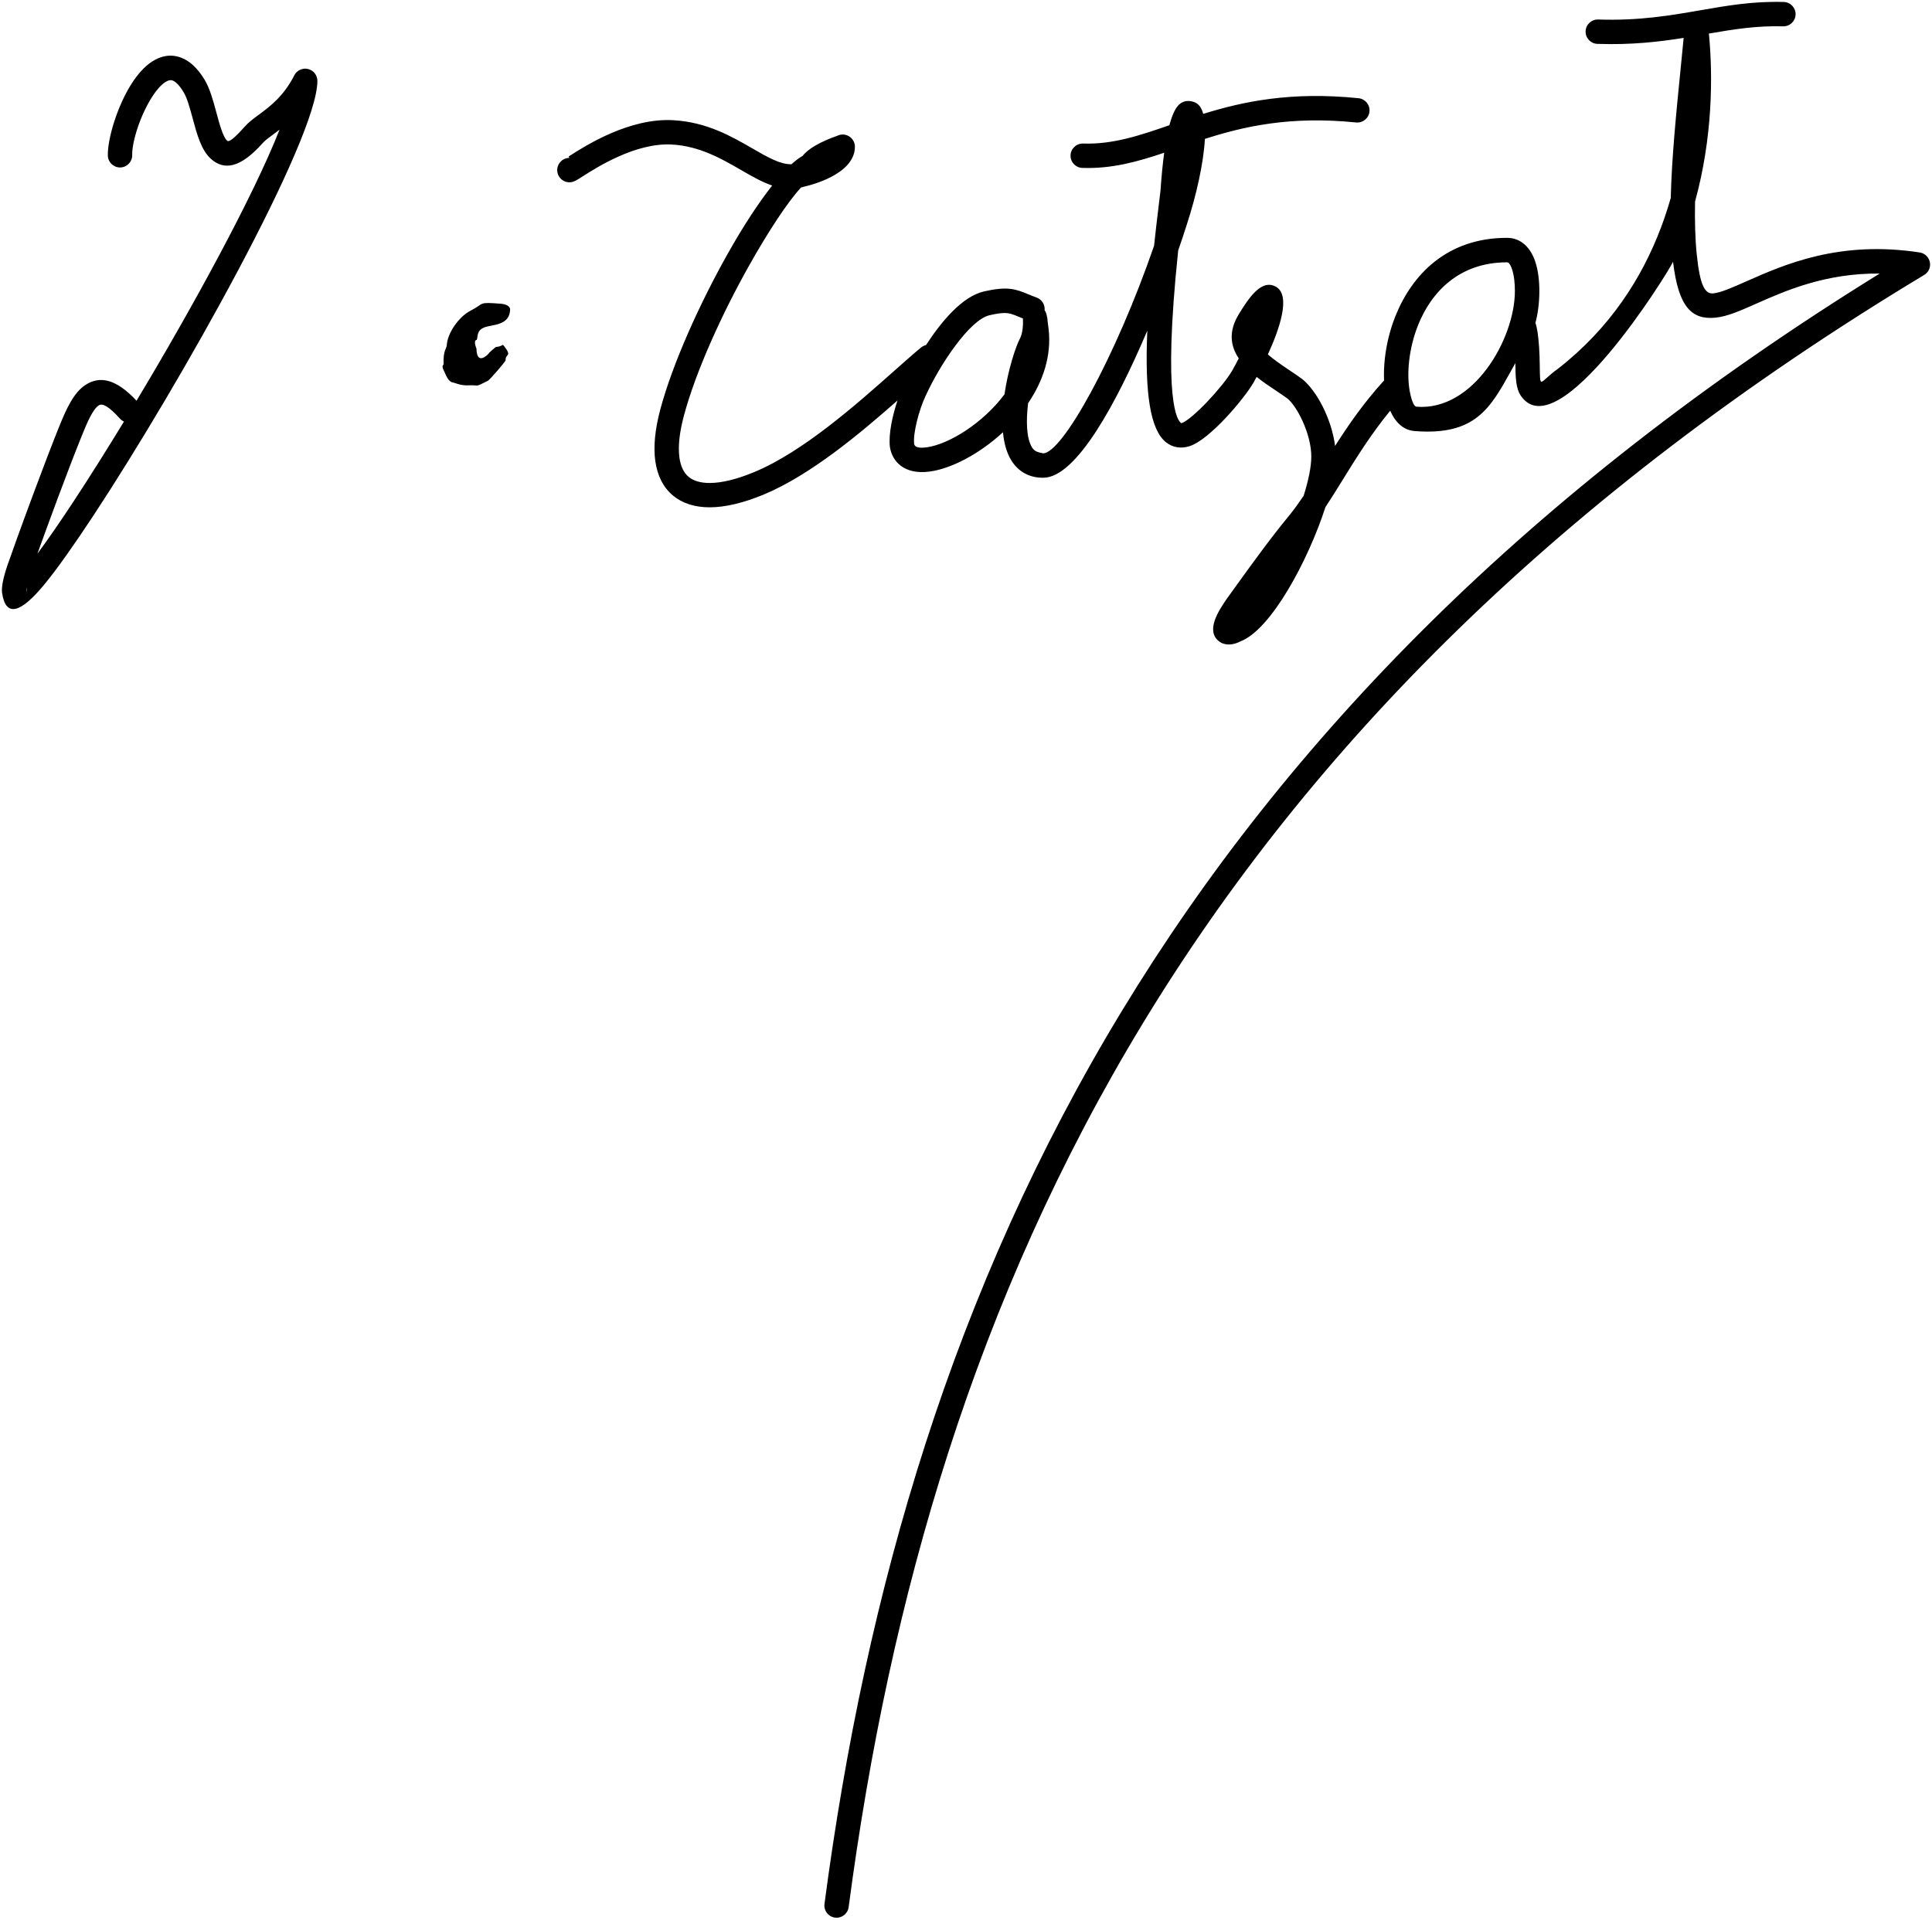
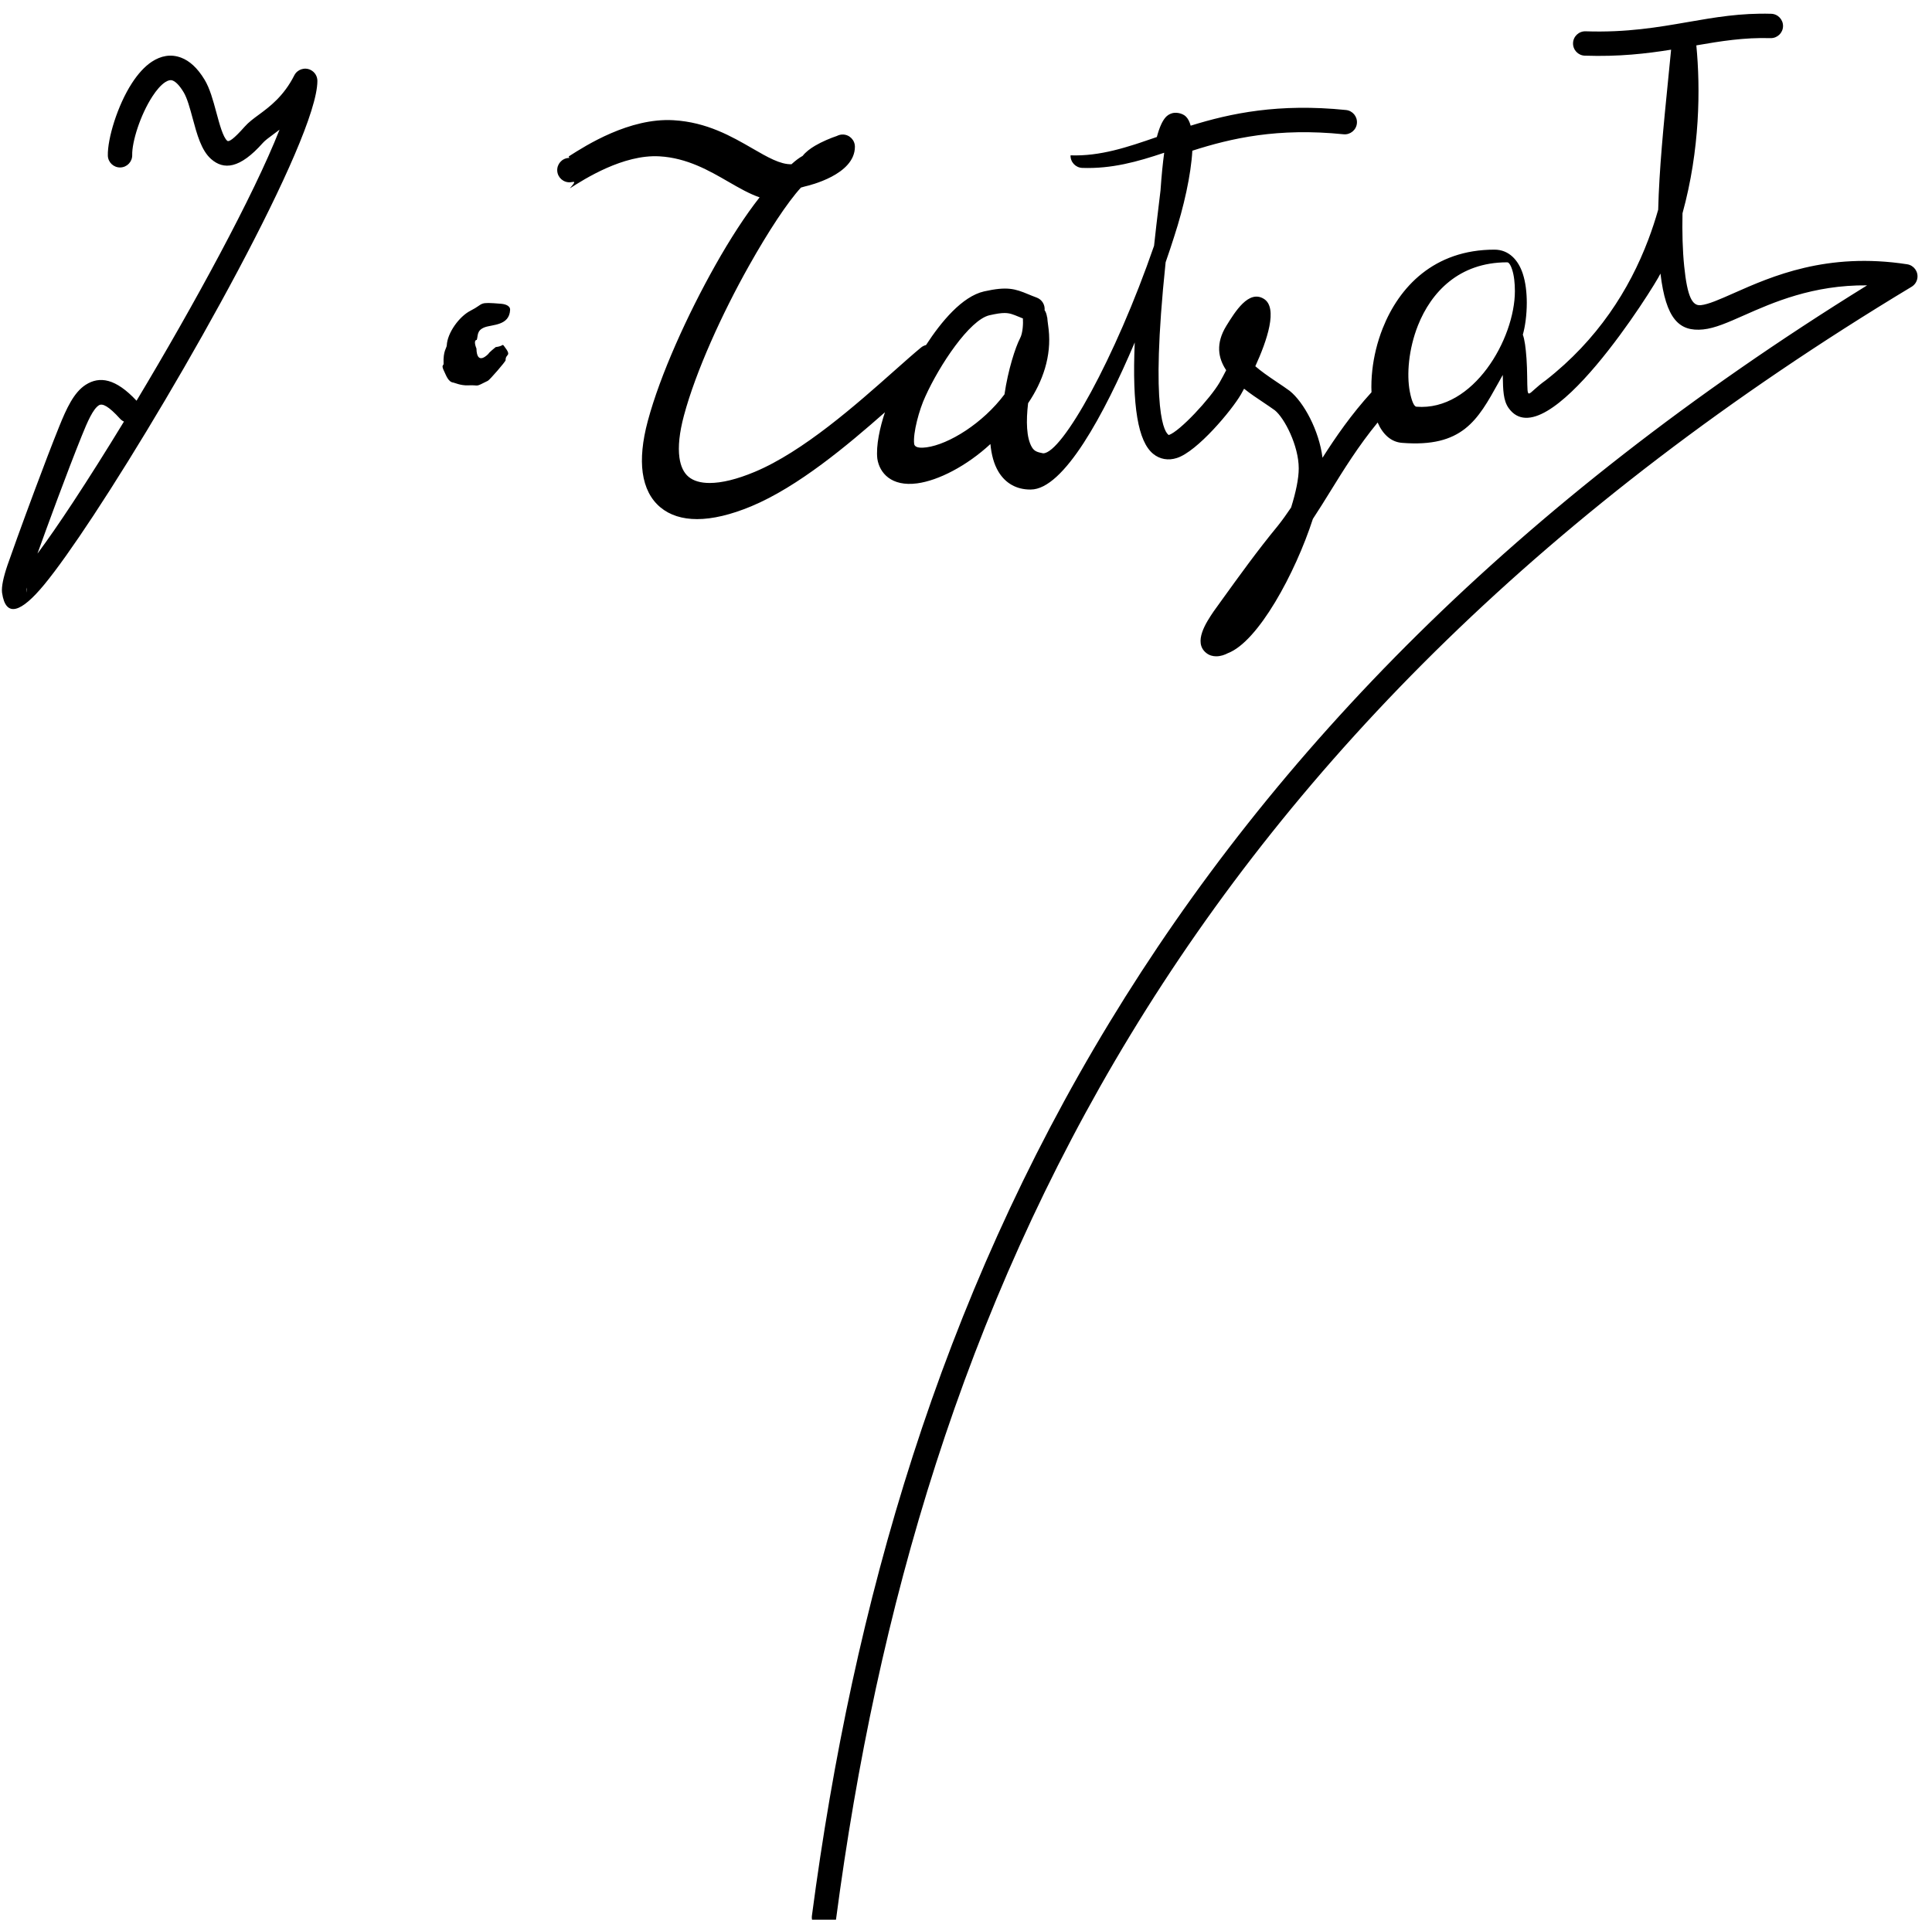
<svg xmlns="http://www.w3.org/2000/svg" version="1.1" id="_x23_Layer_1" x="0px" y="0px" width="252.055px" height="250.5px" viewBox="0 0 252.055 250.5" enable-background="new 0 0 252.055 250.5" xml:space="preserve">
-   <path fill-rule="evenodd" clip-rule="evenodd" d="M74.395,23.786c-0.877,0.058-1.637-0.606-1.695-1.483  c-0.059-0.877,0.604-1.637,1.482-1.696c0.335-0.022-0.166-0.08,0.086-0.24c2.159-1.379,7.851-5.015,13.595-4.68  c4.366,0.254,7.582,2.112,10.349,3.71c1.924,1.112,3.59,2.073,5.046,2.036c0.523-0.478,1.013-0.846,1.458-1.091  c0.388-0.496,0.97-0.943,1.616-1.324c0.903-0.535,2.084-1.024,2.861-1.28c0.217-0.114,0.465-0.181,0.727-0.185h0.019  c0.881,0,1.596,0.715,1.596,1.596c0,3.654-5.961,5.051-6.512,5.178l-0.527,0.149c-1.769,1.93-4.252,5.713-6.767,10.183  c-3.532,6.279-6.954,13.804-8.497,19.561c-0.603,2.25-0.784,4.083-0.589,5.495c0.159,1.145,0.568,1.983,1.194,2.506  c0.642,0.535,1.572,0.805,2.755,0.804c1.577-0.001,3.549-0.48,5.855-1.443c6.347-2.649,13.329-8.848,18.154-13.132  c1.422-1.261,2.672-2.373,3.567-3.105c0.194-0.159,0.417-0.265,0.646-0.319c1.969-3.032,4.707-6.344,7.569-7  c3.019-0.678,4.052-0.344,5.76,0.368c0.319,0.132,0.674,0.279,1.099,0.434c0.696,0.253,1.11,0.942,1.042,1.649  c0.168,0.231,0.272,0.557,0.327,0.938h0.018c0.006,0.12,0.048,0.586,0.182,1.568c0.392,3.492-0.762,6.801-2.681,9.634  c-0.272,2.291-0.234,4.536,0.509,5.76c0.336,0.554,0.785,0.642,1.458,0.777c2.464,0,9.375-12.333,14.468-27.082  c0.188-1.754,0.4-3.606,0.642-5.562c0.096-0.778,0.167-1.352,0.199-1.661c0.135-1.958,0.298-3.577,0.481-4.918  c-3.519,1.184-6.841,2.11-10.681,1.98c-0.877-0.027-1.565-0.762-1.538-1.639c0.026-0.877,0.762-1.566,1.639-1.54  c3.885,0.13,7.376-1.047,11.258-2.392c0.695-2.604,1.455-2.9,1.874-3.063c0.572-0.232,1.456-0.047,1.902,0.375  c0.284,0.269,0.494,0.681,0.638,1.209c5.236-1.629,11.479-2.939,20.26-2.045c0.874,0.086,1.513,0.865,1.428,1.738  s-0.864,1.513-1.738,1.428c-8.587-0.875-14.642,0.511-19.732,2.144c-0.172,3.135-1.107,7.34-2.369,11.204  c-0.297,0.944-0.673,2.081-1.116,3.355c-2.085,19.948-0.051,22.276,0.414,22.543c1.425-0.466,5.412-4.764,6.637-6.877  c0.304-0.536,0.586-1.066,0.85-1.583c-1.063-1.589-1.389-3.498,0.022-5.791c1.158-1.872,2.905-4.704,4.863-3.538  c1.935,1.142,0.433,5.497-1.085,8.813c0.678,0.591,1.603,1.251,2.776,2.037c0.596,0.396,1.177,0.789,1.705,1.174  c1.851,1.477,3.845,5.188,4.285,8.729c1.748-2.746,3.768-5.666,6.392-8.545c-0.039-0.906-0.008-1.875,0.104-2.875  c0.194-1.763,0.636-3.65,1.363-5.482c2.138-5.387,6.692-10.253,14.571-10.253c1.891,0,3.112,1.361,3.695,3.124  c0.374,1.132,0.526,2.495,0.526,3.815c0,1.549-0.211,3.099-0.516,4.157c0.241,0.662,0.374,1.674,0.482,3.15  c0.053,0.736,0.071,1.538,0.084,2.274c0.064,3.49-0.125,2.326,2.444,0.512c6.725-5.265,10.878-11.771,13.36-18.338  c0.492-1.303,0.92-2.608,1.289-3.907c0.129-5.256,0.71-11.064,1.289-16.869l0.395-4.011c-3.245,0.518-6.806,0.932-11.255,0.781  c-0.877-0.026-1.565-0.761-1.538-1.639c0.026-0.878,0.762-1.566,1.639-1.54c5.367,0.181,9.479-0.535,13.35-1.208  c3.52-0.612,6.85-1.192,10.86-1.079c0.878,0.024,1.569,0.755,1.547,1.633c-0.023,0.877-0.756,1.569-1.634,1.545  c-3.452-0.099-6.5,0.395-9.677,0.945c0.544,5.611,0.481,13.614-1.805,21.913c-0.05,2.474,0.006,4.803,0.222,6.915  c0.408,4.021,1.063,5.186,2.164,5.074c0.992-0.1,2.482-0.761,4.332-1.582c4.91-2.175,12.127-5.375,22.596-3.754  c0.867,0.134,1.462,0.948,1.328,1.815c-0.075,0.484-0.362,0.883-0.752,1.118c-47.691,28.731-80.1,61.705-101.909,97.614  c-21.812,35.914-33.056,74.813-38.407,115.366c-0.113,0.87-0.912,1.483-1.782,1.371s-1.484-0.911-1.372-1.781  c5.403-40.955,16.773-80.262,38.843-116.602c21.432-35.288,52.932-67.747,98.823-96.152c-7.073-0.071-12.311,2.25-16.084,3.922  c-2.092,0.927-3.778,1.676-5.307,1.831c-3.123,0.317-4.863-1.353-5.569-7.289c-0.758,1.629-14.965,24.41-19.822,17.532  c-0.689-0.978-0.717-2.375-0.748-4.089l-0.004-0.218l-0.574,1.033c-2.705,4.877-4.691,8.463-12.582,7.829  c-1.416-0.112-2.494-1.099-3.169-2.652c-2.515,3.064-4.439,6.174-6.17,8.974c-0.769,1.243-1.517,2.452-2.279,3.602  c-2.301,7.103-7.134,16.015-11.081,17.518c-0.404,0.22-0.96,0.414-1.531,0.414c-0.455,0-0.912-0.122-1.31-0.443  c-1.732-1.4,0.022-4.005,0.965-5.402l1.043-1.451c2.42-3.357,4.702-6.527,7.345-9.737c0.587-0.736,1.158-1.539,1.727-2.385  c0.619-1.98,0.996-3.771,0.996-5.109c0-2.95-1.865-6.578-3.126-7.582c-0.439-0.318-0.981-0.681-1.535-1.055  c-0.773-0.513-1.646-1.096-2.47-1.755c-0.169,0.315-0.312,0.568-0.414,0.751c-1.195,2.064-5.695,7.45-8.355,8.29  c-1.107,0.359-2.222,0.175-3.096-0.546c-1.964-1.617-2.756-6.16-2.4-14.534c-3.978,9.374-9.262,19.195-13.572,19.195  c-0.021,0-0.042,0-0.063,0h-0.003c-1.771,0-3.212-0.799-4.13-2.309c-0.604-0.993-0.932-2.253-1.061-3.628  c-3.094,2.861-6.78,4.76-9.554,5.131c-3.379,0.451-4.91-1.359-5.197-3.203c-0.201-1.708,0.348-4.159,0.993-6.074  c-4.865,4.288-11.307,9.709-17.423,12.263c-2.684,1.119-5.07,1.678-7.077,1.68c-1.951,0.002-3.571-0.515-4.8-1.541  c-1.243-1.038-2.03-2.549-2.303-4.513c-0.253-1.833-0.051-4.091,0.664-6.754c1.614-6.021,5.152-13.821,8.794-20.295  c1.942-3.454,3.959-6.563,5.792-8.884c-1.336-0.454-2.674-1.227-4.125-2.065c-2.464-1.423-5.327-3.077-8.928-3.286  c-4.732-0.277-9.792,2.956-11.712,4.182C75.299,23.479,74.884,23.753,74.395,23.786L74.395,23.786z M131.054,40.845L131.054,40.845  c-0.477,0-1.068,0.091-1.962,0.292c-2.608,0.598-6.535,6.534-8.364,10.589c-0.817,1.734-1.629,4.794-1.466,6.176  c0.025,0.161,0.094,0.681,1.613,0.472c2.906-0.388,7.353-3.137,10.173-6.915c0.466-3.205,1.431-6.161,2.021-7.294  c0.401-0.727,0.419-2.101,0.382-2.524l0.006-0.002c0-0.025-0.002-0.054-0.002-0.081c-0.19-0.074-0.366-0.147-0.532-0.218  C132.171,41.03,131.729,40.845,131.054,40.845L131.054,40.845z M65.409,39.642c-3.152-0.26-2.135-0.056-4.019,0.899  c-1.488,0.754-3.025,2.903-3.102,4.519c-0.018,0.384-0.489,0.698-0.416,2.409c0.012,0.275-0.374,0.097,0.107,1.055  c0.208,0.417,0.502,1.345,1.183,1.402c0.108,0.01,0.955,0.401,1.882,0.358c1.644-0.077,0.778,0.321,2.607-0.596  c0.242-0.121,2.317-2.513,2.312-2.683c-0.027-0.906,0.889-0.433-0.181-1.818c-0.301-0.39-0.011-0.034-1.115,0.107  c-0.005,0.001-0.93,0.747-0.942,0.875c-0.011,0.002-1.519,1.667-1.568-0.693c0-0.005-0.465-1.071,0.043-1.124  c0.188-0.544-0.037-1.233,1.027-1.643c0.973-0.375,3.233-0.193,3.322-2.276C66.58,39.761,65.571,39.656,65.409,39.642L65.409,39.642  z M17.248,20.226c0.02,0.877-0.674,1.606-1.552,1.626c-0.877,0.021-1.607-0.674-1.627-1.552c-0.051-2.187,1.244-6.528,3.152-9.462  c0.759-1.168,1.636-2.161,2.591-2.787c1.181-0.774,2.471-1.034,3.82-0.526c1.076,0.406,2.116,1.315,3.057,2.873  c0.69,1.143,1.109,2.69,1.525,4.231c0.438,1.626,0.879,3.252,1.425,3.736c0.22,0.195,0.844-0.212,2.284-1.836  c0.509-0.576,1.131-1.035,1.851-1.566l0.048-0.034c1.38-1.021,3.203-2.386,4.573-5.094c0.396-0.784,1.354-1.1,2.138-0.704  c0.554,0.279,0.875,0.84,0.875,1.421c0.004,7.576-17.871,39.489-29.207,56.705c-2.554,3.879-4.786,7.032-6.412,9.008  c-3.031,3.682-5.035,4.392-5.516,1.108l-0.011-0.1c-0.07-0.705,0.152-1.86,0.713-3.518c0.344-1.013,1.855-5.229,3.571-9.828  c1.093-2.93,2.241-5.944,3.169-8.245c0.957-2.375,1.917-4.48,3.471-5.473c1.812-1.157,3.909-0.831,6.629,2.083  C25.28,39.85,33.079,25.538,36.471,16.919l-0.814,0.612c-0.582,0.428-1.083,0.8-1.353,1.104c-3.025,3.415-5.126,3.565-6.771,2.11  c-1.271-1.126-1.835-3.21-2.396-5.293c-0.357-1.322-0.716-2.647-1.177-3.41c-0.541-0.897-1.026-1.38-1.448-1.538  c-0.279-0.106-0.61-0.011-0.955,0.214c-0.569,0.373-1.139,1.038-1.667,1.851C18.293,15.022,17.209,18.522,17.248,20.226  L17.248,20.226z M9.545,65.512c2.041-3.101,4.3-6.68,6.627-10.5c-0.191-0.087-0.368-0.214-0.518-0.38  c-1.483-1.637-2.298-2.036-2.758-1.742c-0.763,0.487-1.475,2.113-2.226,3.977c-0.979,2.427-2.105,5.377-3.146,8.168  c-1.008,2.699-1.962,5.324-2.638,7.208C6.217,70.455,7.801,68.161,9.545,65.512L9.545,65.512z M3.426,76.912  c0.099,0.679,0.072,0.363,0.018-0.25L3.426,76.912L3.426,76.912z M197.638,37.979c0-1.018-0.105-2.034-0.365-2.818  c-0.163-0.496-0.356-0.851-0.564-0.919l-0.101-0.012c-6.262,0-9.901,3.908-11.616,8.234c-0.611,1.542-0.987,3.149-1.153,4.659  c-0.163,1.48-0.123,2.851,0.087,3.961c0.226,1.181,0.539,1.963,0.865,1.988C192.231,53.673,197.638,44.204,197.638,37.979z" />
+   <path fill-rule="evenodd" clip-rule="evenodd" d="M74.395,23.786c-0.877,0.058-1.637-0.606-1.695-1.483  c-0.059-0.877,0.604-1.637,1.482-1.696c0.335-0.022-0.166-0.08,0.086-0.24c2.159-1.379,7.851-5.015,13.595-4.68  c4.366,0.254,7.582,2.112,10.349,3.71c1.924,1.112,3.59,2.073,5.046,2.036c0.523-0.478,1.013-0.846,1.458-1.091  c0.388-0.496,0.97-0.943,1.616-1.324c0.903-0.535,2.084-1.024,2.861-1.28c0.217-0.114,0.465-0.181,0.727-0.185h0.019  c0.881,0,1.596,0.715,1.596,1.596c0,3.654-5.961,5.051-6.512,5.178l-0.527,0.149c-1.769,1.93-4.252,5.713-6.767,10.183  c-3.532,6.279-6.954,13.804-8.497,19.561c-0.603,2.25-0.784,4.083-0.589,5.495c0.159,1.145,0.568,1.983,1.194,2.506  c0.642,0.535,1.572,0.805,2.755,0.804c1.577-0.001,3.549-0.48,5.855-1.443c6.347-2.649,13.329-8.848,18.154-13.132  c1.422-1.261,2.672-2.373,3.567-3.105c0.194-0.159,0.417-0.265,0.646-0.319c1.969-3.032,4.707-6.344,7.569-7  c3.019-0.678,4.052-0.344,5.76,0.368c0.319,0.132,0.674,0.279,1.099,0.434c0.696,0.253,1.11,0.942,1.042,1.649  c0.168,0.231,0.272,0.557,0.327,0.938h0.018c0.006,0.12,0.048,0.586,0.182,1.568c0.392,3.492-0.762,6.801-2.681,9.634  c-0.272,2.291-0.234,4.536,0.509,5.76c0.336,0.554,0.785,0.642,1.458,0.777c2.464,0,9.375-12.333,14.468-27.082  c0.188-1.754,0.4-3.606,0.642-5.562c0.096-0.778,0.167-1.352,0.199-1.661c0.135-1.958,0.298-3.577,0.481-4.918  c-3.519,1.184-6.841,2.11-10.681,1.98c-0.877-0.027-1.565-0.762-1.538-1.639c3.885,0.13,7.376-1.047,11.258-2.392c0.695-2.604,1.455-2.9,1.874-3.063c0.572-0.232,1.456-0.047,1.902,0.375  c0.284,0.269,0.494,0.681,0.638,1.209c5.236-1.629,11.479-2.939,20.26-2.045c0.874,0.086,1.513,0.865,1.428,1.738  s-0.864,1.513-1.738,1.428c-8.587-0.875-14.642,0.511-19.732,2.144c-0.172,3.135-1.107,7.34-2.369,11.204  c-0.297,0.944-0.673,2.081-1.116,3.355c-2.085,19.948-0.051,22.276,0.414,22.543c1.425-0.466,5.412-4.764,6.637-6.877  c0.304-0.536,0.586-1.066,0.85-1.583c-1.063-1.589-1.389-3.498,0.022-5.791c1.158-1.872,2.905-4.704,4.863-3.538  c1.935,1.142,0.433,5.497-1.085,8.813c0.678,0.591,1.603,1.251,2.776,2.037c0.596,0.396,1.177,0.789,1.705,1.174  c1.851,1.477,3.845,5.188,4.285,8.729c1.748-2.746,3.768-5.666,6.392-8.545c-0.039-0.906-0.008-1.875,0.104-2.875  c0.194-1.763,0.636-3.65,1.363-5.482c2.138-5.387,6.692-10.253,14.571-10.253c1.891,0,3.112,1.361,3.695,3.124  c0.374,1.132,0.526,2.495,0.526,3.815c0,1.549-0.211,3.099-0.516,4.157c0.241,0.662,0.374,1.674,0.482,3.15  c0.053,0.736,0.071,1.538,0.084,2.274c0.064,3.49-0.125,2.326,2.444,0.512c6.725-5.265,10.878-11.771,13.36-18.338  c0.492-1.303,0.92-2.608,1.289-3.907c0.129-5.256,0.71-11.064,1.289-16.869l0.395-4.011c-3.245,0.518-6.806,0.932-11.255,0.781  c-0.877-0.026-1.565-0.761-1.538-1.639c0.026-0.878,0.762-1.566,1.639-1.54c5.367,0.181,9.479-0.535,13.35-1.208  c3.52-0.612,6.85-1.192,10.86-1.079c0.878,0.024,1.569,0.755,1.547,1.633c-0.023,0.877-0.756,1.569-1.634,1.545  c-3.452-0.099-6.5,0.395-9.677,0.945c0.544,5.611,0.481,13.614-1.805,21.913c-0.05,2.474,0.006,4.803,0.222,6.915  c0.408,4.021,1.063,5.186,2.164,5.074c0.992-0.1,2.482-0.761,4.332-1.582c4.91-2.175,12.127-5.375,22.596-3.754  c0.867,0.134,1.462,0.948,1.328,1.815c-0.075,0.484-0.362,0.883-0.752,1.118c-47.691,28.731-80.1,61.705-101.909,97.614  c-21.812,35.914-33.056,74.813-38.407,115.366c-0.113,0.87-0.912,1.483-1.782,1.371s-1.484-0.911-1.372-1.781  c5.403-40.955,16.773-80.262,38.843-116.602c21.432-35.288,52.932-67.747,98.823-96.152c-7.073-0.071-12.311,2.25-16.084,3.922  c-2.092,0.927-3.778,1.676-5.307,1.831c-3.123,0.317-4.863-1.353-5.569-7.289c-0.758,1.629-14.965,24.41-19.822,17.532  c-0.689-0.978-0.717-2.375-0.748-4.089l-0.004-0.218l-0.574,1.033c-2.705,4.877-4.691,8.463-12.582,7.829  c-1.416-0.112-2.494-1.099-3.169-2.652c-2.515,3.064-4.439,6.174-6.17,8.974c-0.769,1.243-1.517,2.452-2.279,3.602  c-2.301,7.103-7.134,16.015-11.081,17.518c-0.404,0.22-0.96,0.414-1.531,0.414c-0.455,0-0.912-0.122-1.31-0.443  c-1.732-1.4,0.022-4.005,0.965-5.402l1.043-1.451c2.42-3.357,4.702-6.527,7.345-9.737c0.587-0.736,1.158-1.539,1.727-2.385  c0.619-1.98,0.996-3.771,0.996-5.109c0-2.95-1.865-6.578-3.126-7.582c-0.439-0.318-0.981-0.681-1.535-1.055  c-0.773-0.513-1.646-1.096-2.47-1.755c-0.169,0.315-0.312,0.568-0.414,0.751c-1.195,2.064-5.695,7.45-8.355,8.29  c-1.107,0.359-2.222,0.175-3.096-0.546c-1.964-1.617-2.756-6.16-2.4-14.534c-3.978,9.374-9.262,19.195-13.572,19.195  c-0.021,0-0.042,0-0.063,0h-0.003c-1.771,0-3.212-0.799-4.13-2.309c-0.604-0.993-0.932-2.253-1.061-3.628  c-3.094,2.861-6.78,4.76-9.554,5.131c-3.379,0.451-4.91-1.359-5.197-3.203c-0.201-1.708,0.348-4.159,0.993-6.074  c-4.865,4.288-11.307,9.709-17.423,12.263c-2.684,1.119-5.07,1.678-7.077,1.68c-1.951,0.002-3.571-0.515-4.8-1.541  c-1.243-1.038-2.03-2.549-2.303-4.513c-0.253-1.833-0.051-4.091,0.664-6.754c1.614-6.021,5.152-13.821,8.794-20.295  c1.942-3.454,3.959-6.563,5.792-8.884c-1.336-0.454-2.674-1.227-4.125-2.065c-2.464-1.423-5.327-3.077-8.928-3.286  c-4.732-0.277-9.792,2.956-11.712,4.182C75.299,23.479,74.884,23.753,74.395,23.786L74.395,23.786z M131.054,40.845L131.054,40.845  c-0.477,0-1.068,0.091-1.962,0.292c-2.608,0.598-6.535,6.534-8.364,10.589c-0.817,1.734-1.629,4.794-1.466,6.176  c0.025,0.161,0.094,0.681,1.613,0.472c2.906-0.388,7.353-3.137,10.173-6.915c0.466-3.205,1.431-6.161,2.021-7.294  c0.401-0.727,0.419-2.101,0.382-2.524l0.006-0.002c0-0.025-0.002-0.054-0.002-0.081c-0.19-0.074-0.366-0.147-0.532-0.218  C132.171,41.03,131.729,40.845,131.054,40.845L131.054,40.845z M65.409,39.642c-3.152-0.26-2.135-0.056-4.019,0.899  c-1.488,0.754-3.025,2.903-3.102,4.519c-0.018,0.384-0.489,0.698-0.416,2.409c0.012,0.275-0.374,0.097,0.107,1.055  c0.208,0.417,0.502,1.345,1.183,1.402c0.108,0.01,0.955,0.401,1.882,0.358c1.644-0.077,0.778,0.321,2.607-0.596  c0.242-0.121,2.317-2.513,2.312-2.683c-0.027-0.906,0.889-0.433-0.181-1.818c-0.301-0.39-0.011-0.034-1.115,0.107  c-0.005,0.001-0.93,0.747-0.942,0.875c-0.011,0.002-1.519,1.667-1.568-0.693c0-0.005-0.465-1.071,0.043-1.124  c0.188-0.544-0.037-1.233,1.027-1.643c0.973-0.375,3.233-0.193,3.322-2.276C66.58,39.761,65.571,39.656,65.409,39.642L65.409,39.642  z M17.248,20.226c0.02,0.877-0.674,1.606-1.552,1.626c-0.877,0.021-1.607-0.674-1.627-1.552c-0.051-2.187,1.244-6.528,3.152-9.462  c0.759-1.168,1.636-2.161,2.591-2.787c1.181-0.774,2.471-1.034,3.82-0.526c1.076,0.406,2.116,1.315,3.057,2.873  c0.69,1.143,1.109,2.69,1.525,4.231c0.438,1.626,0.879,3.252,1.425,3.736c0.22,0.195,0.844-0.212,2.284-1.836  c0.509-0.576,1.131-1.035,1.851-1.566l0.048-0.034c1.38-1.021,3.203-2.386,4.573-5.094c0.396-0.784,1.354-1.1,2.138-0.704  c0.554,0.279,0.875,0.84,0.875,1.421c0.004,7.576-17.871,39.489-29.207,56.705c-2.554,3.879-4.786,7.032-6.412,9.008  c-3.031,3.682-5.035,4.392-5.516,1.108l-0.011-0.1c-0.07-0.705,0.152-1.86,0.713-3.518c0.344-1.013,1.855-5.229,3.571-9.828  c1.093-2.93,2.241-5.944,3.169-8.245c0.957-2.375,1.917-4.48,3.471-5.473c1.812-1.157,3.909-0.831,6.629,2.083  C25.28,39.85,33.079,25.538,36.471,16.919l-0.814,0.612c-0.582,0.428-1.083,0.8-1.353,1.104c-3.025,3.415-5.126,3.565-6.771,2.11  c-1.271-1.126-1.835-3.21-2.396-5.293c-0.357-1.322-0.716-2.647-1.177-3.41c-0.541-0.897-1.026-1.38-1.448-1.538  c-0.279-0.106-0.61-0.011-0.955,0.214c-0.569,0.373-1.139,1.038-1.667,1.851C18.293,15.022,17.209,18.522,17.248,20.226  L17.248,20.226z M9.545,65.512c2.041-3.101,4.3-6.68,6.627-10.5c-0.191-0.087-0.368-0.214-0.518-0.38  c-1.483-1.637-2.298-2.036-2.758-1.742c-0.763,0.487-1.475,2.113-2.226,3.977c-0.979,2.427-2.105,5.377-3.146,8.168  c-1.008,2.699-1.962,5.324-2.638,7.208C6.217,70.455,7.801,68.161,9.545,65.512L9.545,65.512z M3.426,76.912  c0.099,0.679,0.072,0.363,0.018-0.25L3.426,76.912L3.426,76.912z M197.638,37.979c0-1.018-0.105-2.034-0.365-2.818  c-0.163-0.496-0.356-0.851-0.564-0.919l-0.101-0.012c-6.262,0-9.901,3.908-11.616,8.234c-0.611,1.542-0.987,3.149-1.153,4.659  c-0.163,1.48-0.123,2.851,0.087,3.961c0.226,1.181,0.539,1.963,0.865,1.988C192.231,53.673,197.638,44.204,197.638,37.979z" />
</svg>